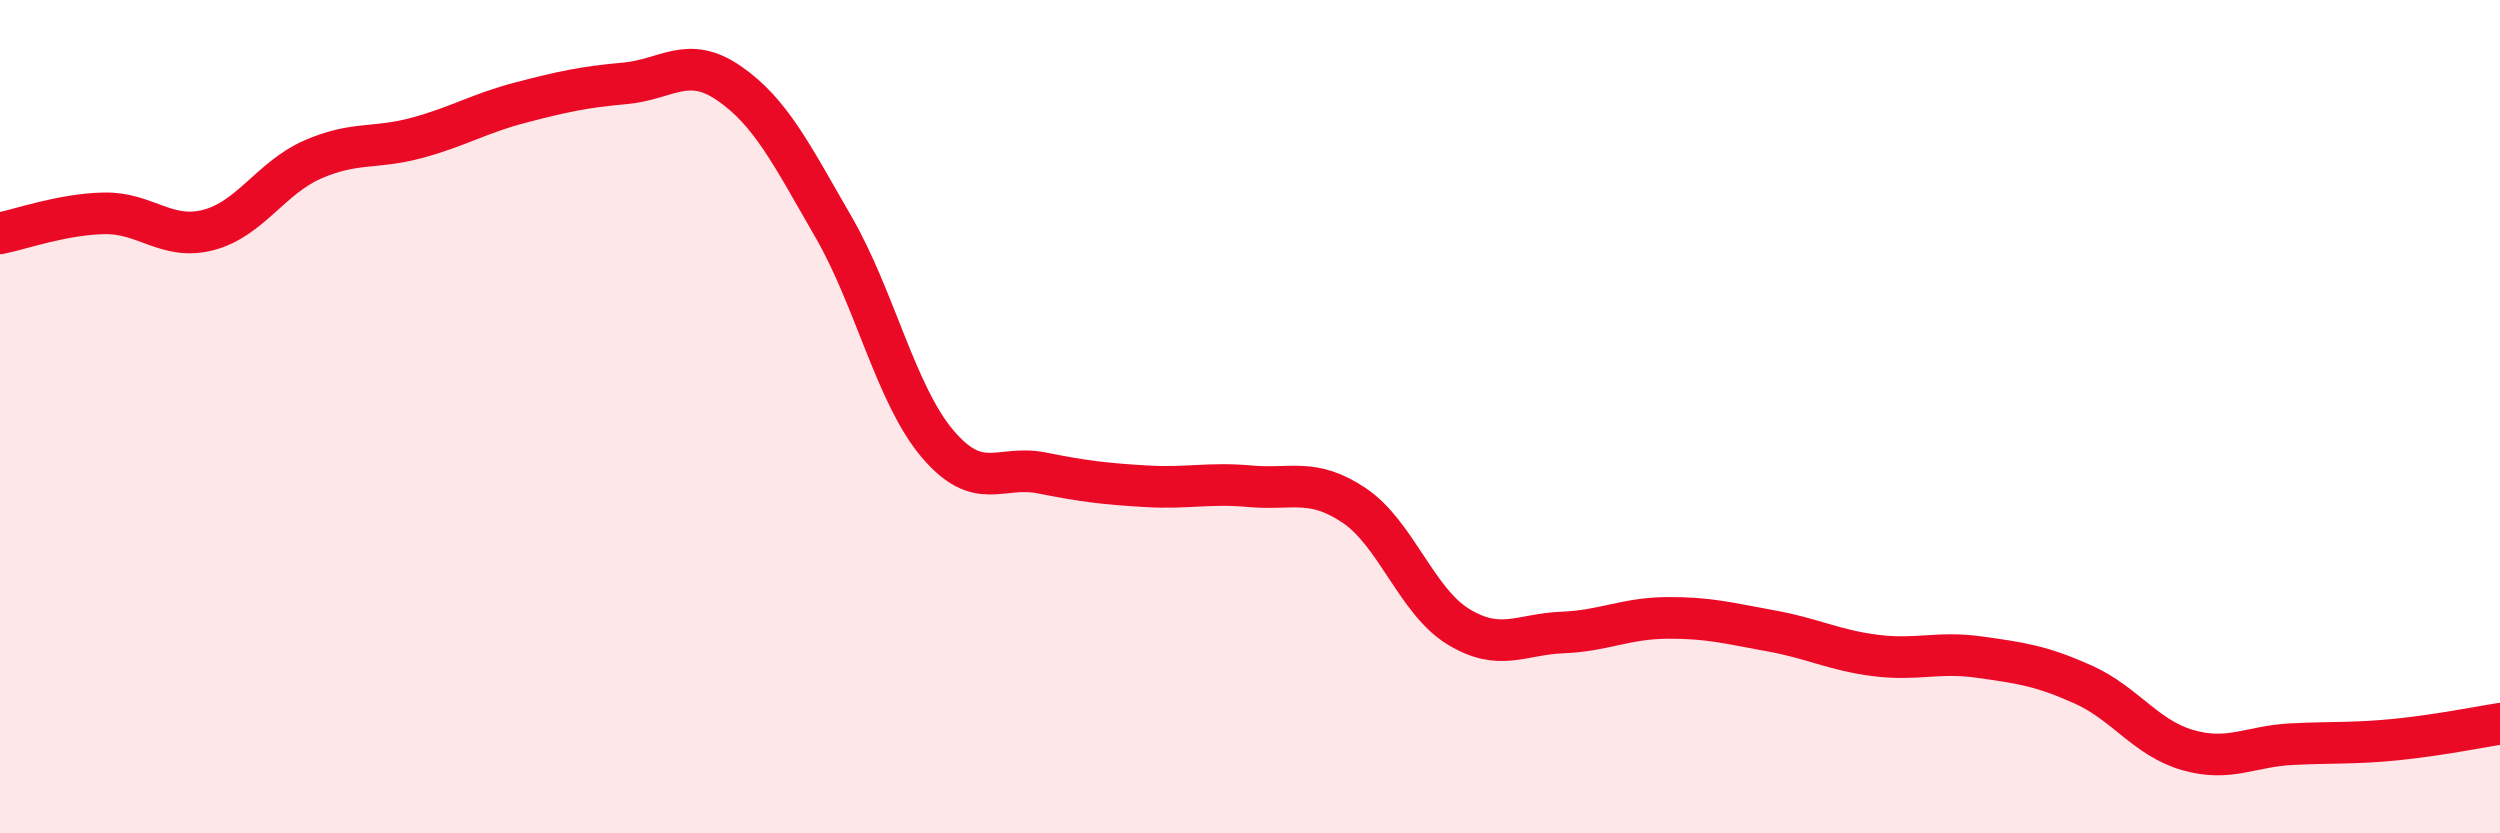
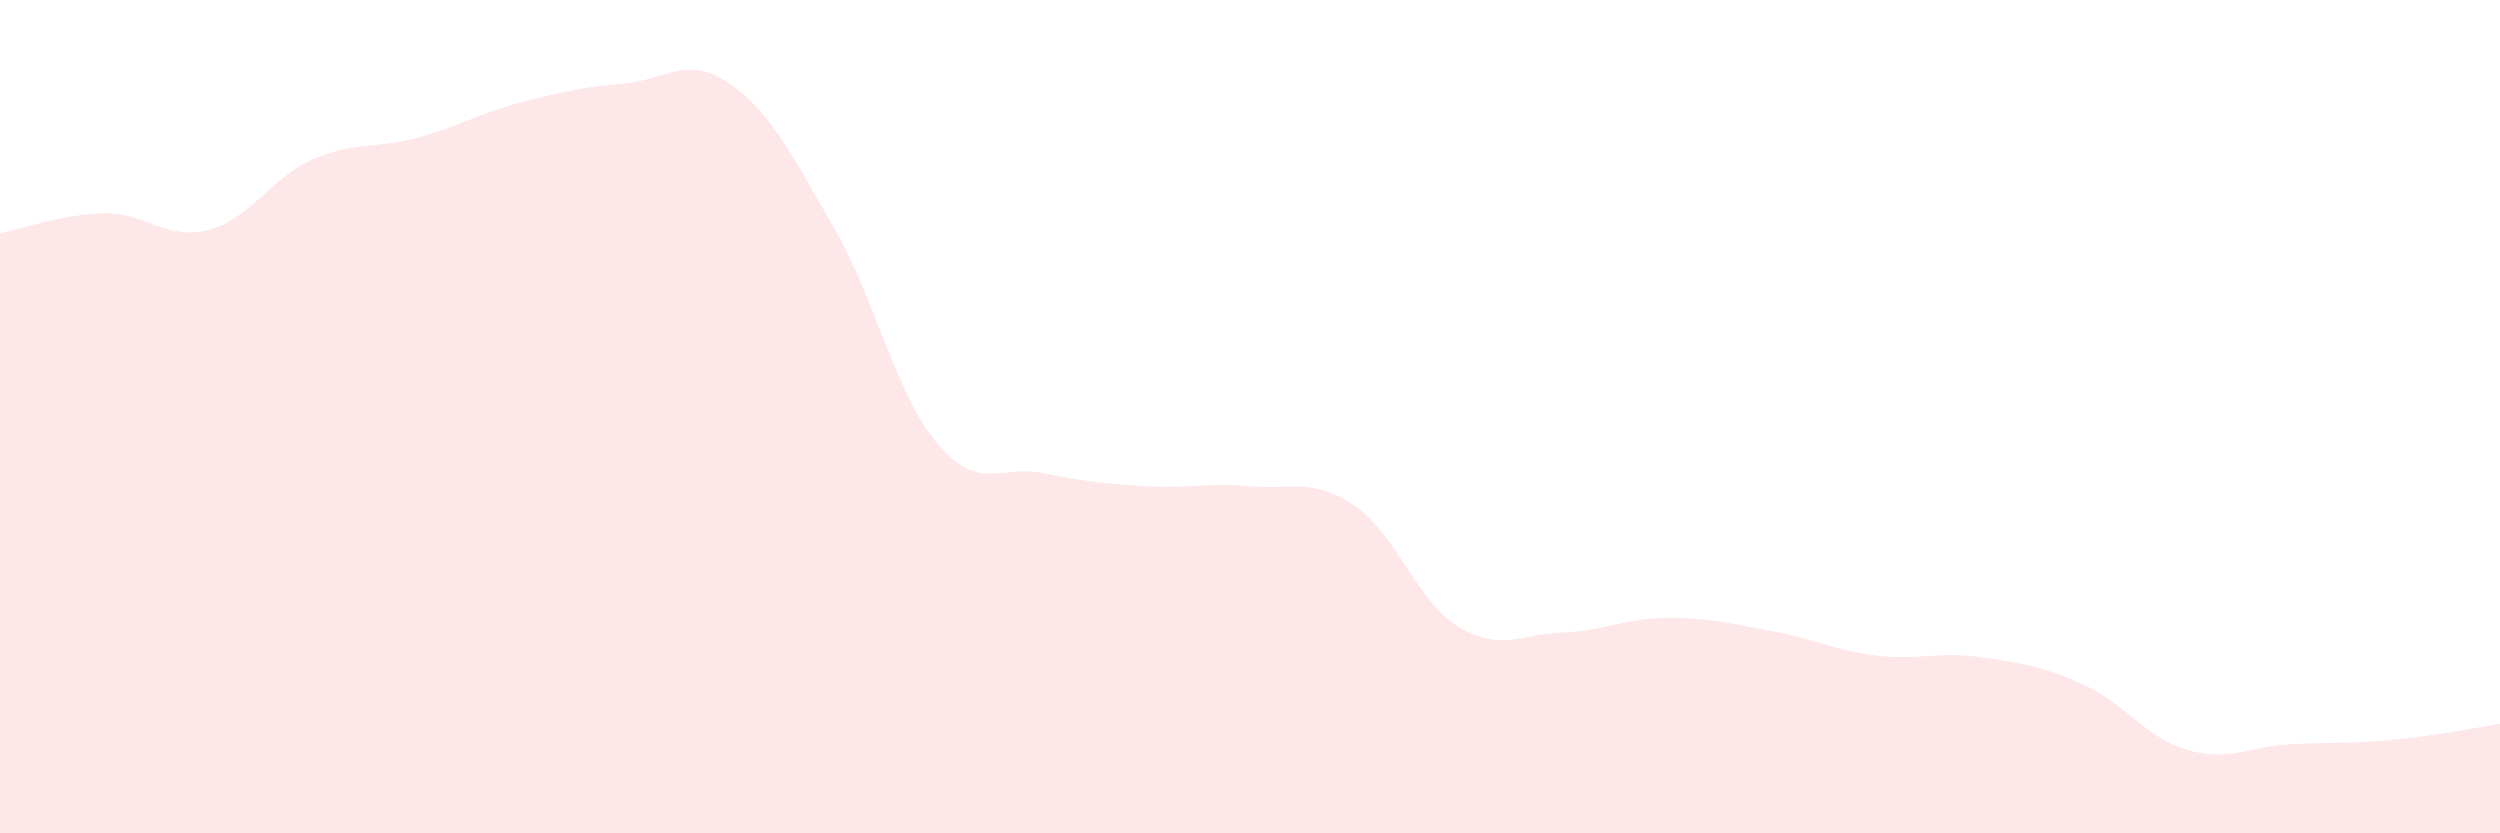
<svg xmlns="http://www.w3.org/2000/svg" width="60" height="20" viewBox="0 0 60 20">
  <path d="M 0,5.6 C 0.5,5.5 1.5,5.14 2.5,5.12 C 3.5,5.1 4,5.78 5,5.52 C 6,5.26 6.5,4.27 7.5,3.83 C 8.5,3.39 9,3.58 10,3.31 C 11,3.04 11.5,2.72 12.5,2.46 C 13.5,2.2 14,2.09 15,2 C 16,1.91 16.5,1.31 17.5,2 C 18.5,2.69 19,3.71 20,5.44 C 21,7.17 21.5,9.47 22.5,10.65 C 23.5,11.83 24,11.15 25,11.35 C 26,11.55 26.5,11.61 27.5,11.67 C 28.5,11.73 29,11.58 30,11.67 C 31,11.76 31.5,11.46 32.5,12.13 C 33.5,12.8 34,14.43 35,15.04 C 36,15.65 36.5,15.22 37.5,15.18 C 38.5,15.14 39,14.84 40,14.83 C 41,14.82 41.5,14.96 42.5,15.14 C 43.5,15.32 44,15.6 45,15.73 C 46,15.86 46.5,15.63 47.5,15.77 C 48.5,15.91 49,15.98 50,16.43 C 51,16.88 51.5,17.71 52.5,18 C 53.5,18.29 54,17.91 55,17.86 C 56,17.81 56.5,17.85 57.5,17.75 C 58.5,17.65 59.5,17.45 60,17.37L60 20L0 20Z" fill="#EB0A25" opacity="0.1" stroke-linecap="round" stroke-linejoin="round" />
-   <path d="M 0,5.6 C 0.5,5.5 1.5,5.14 2.5,5.12 C 3.5,5.1 4,5.78 5,5.52 C 6,5.26 6.5,4.27 7.5,3.83 C 8.5,3.39 9,3.58 10,3.31 C 11,3.04 11.5,2.72 12.5,2.46 C 13.5,2.2 14,2.09 15,2 C 16,1.91 16.5,1.31 17.5,2 C 18.5,2.69 19,3.71 20,5.44 C 21,7.17 21.5,9.47 22.5,10.65 C 23.5,11.83 24,11.15 25,11.35 C 26,11.55 26.5,11.61 27.5,11.67 C 28.5,11.73 29,11.58 30,11.67 C 31,11.76 31.5,11.46 32.5,12.13 C 33.5,12.8 34,14.43 35,15.04 C 36,15.65 36.5,15.22 37.5,15.18 C 38.5,15.14 39,14.84 40,14.83 C 41,14.82 41.5,14.96 42.5,15.14 C 43.5,15.32 44,15.6 45,15.73 C 46,15.86 46.5,15.63 47.5,15.77 C 48.5,15.91 49,15.98 50,16.43 C 51,16.88 51.5,17.71 52.5,18 C 53.5,18.29 54,17.91 55,17.86 C 56,17.81 56.5,17.85 57.5,17.75 C 58.5,17.65 59.5,17.45 60,17.37" stroke="#EB0A25" stroke-width="1" fill="none" stroke-linecap="round" stroke-linejoin="round" />
</svg>